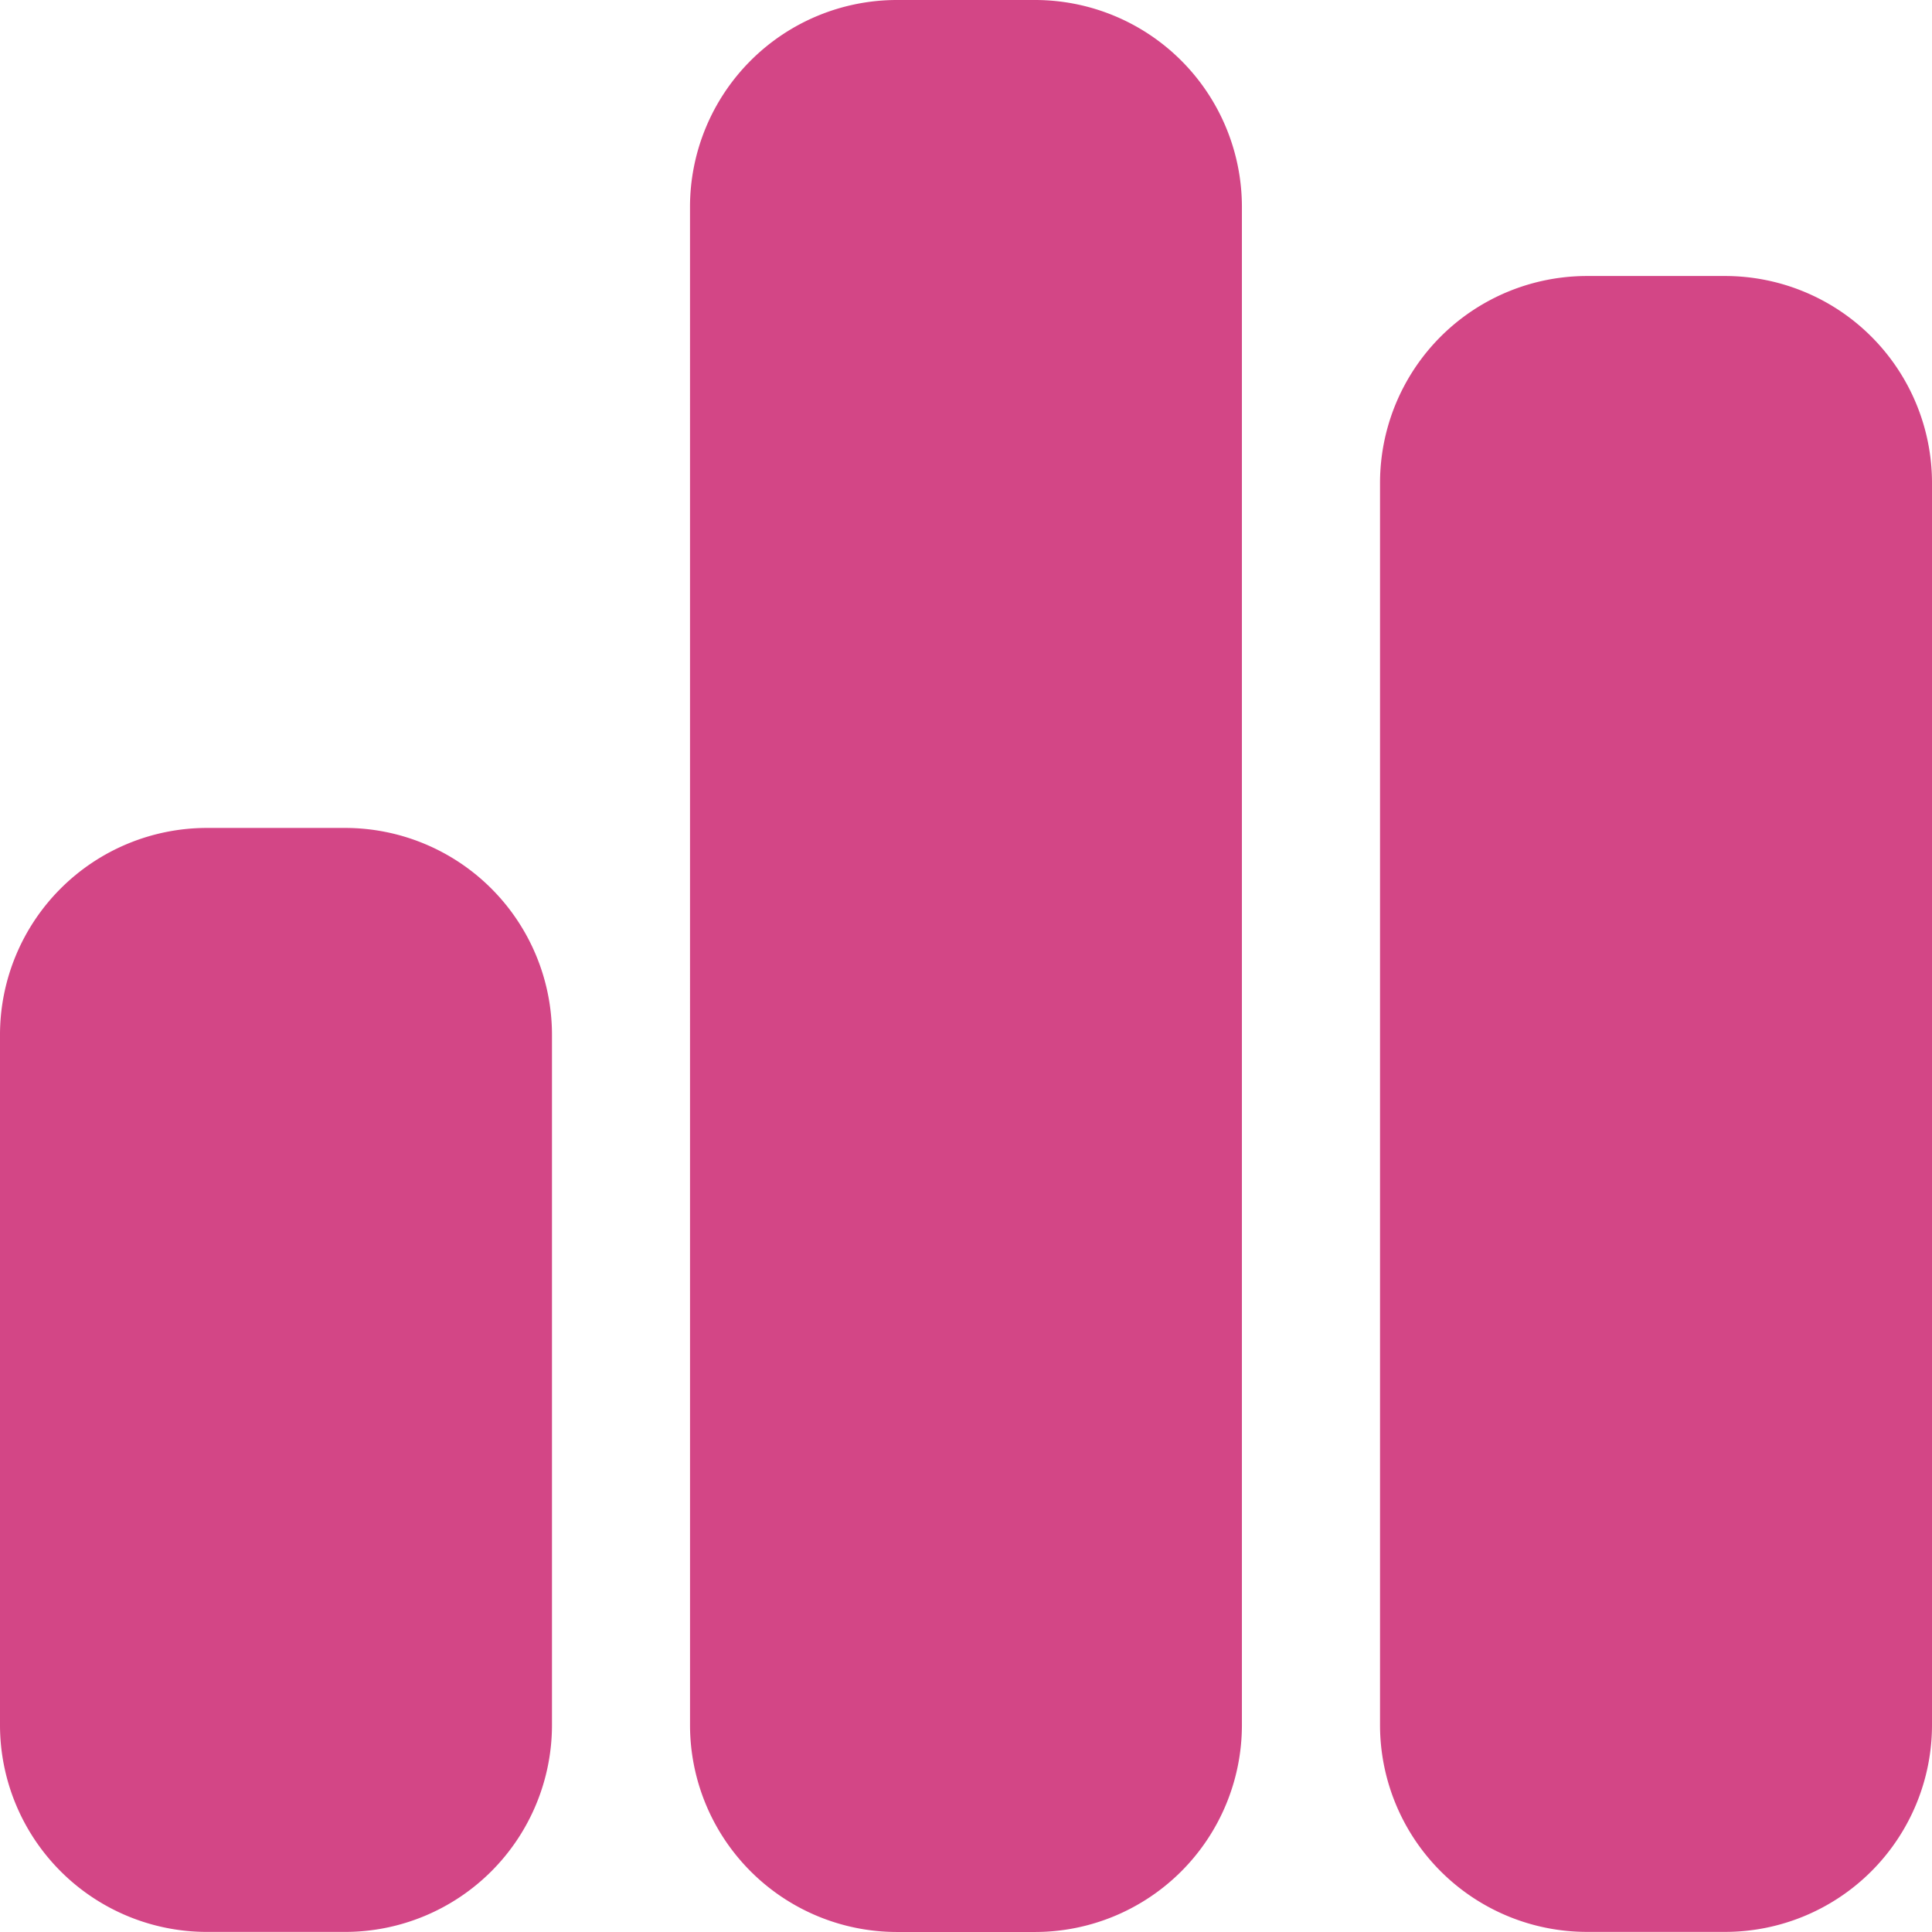
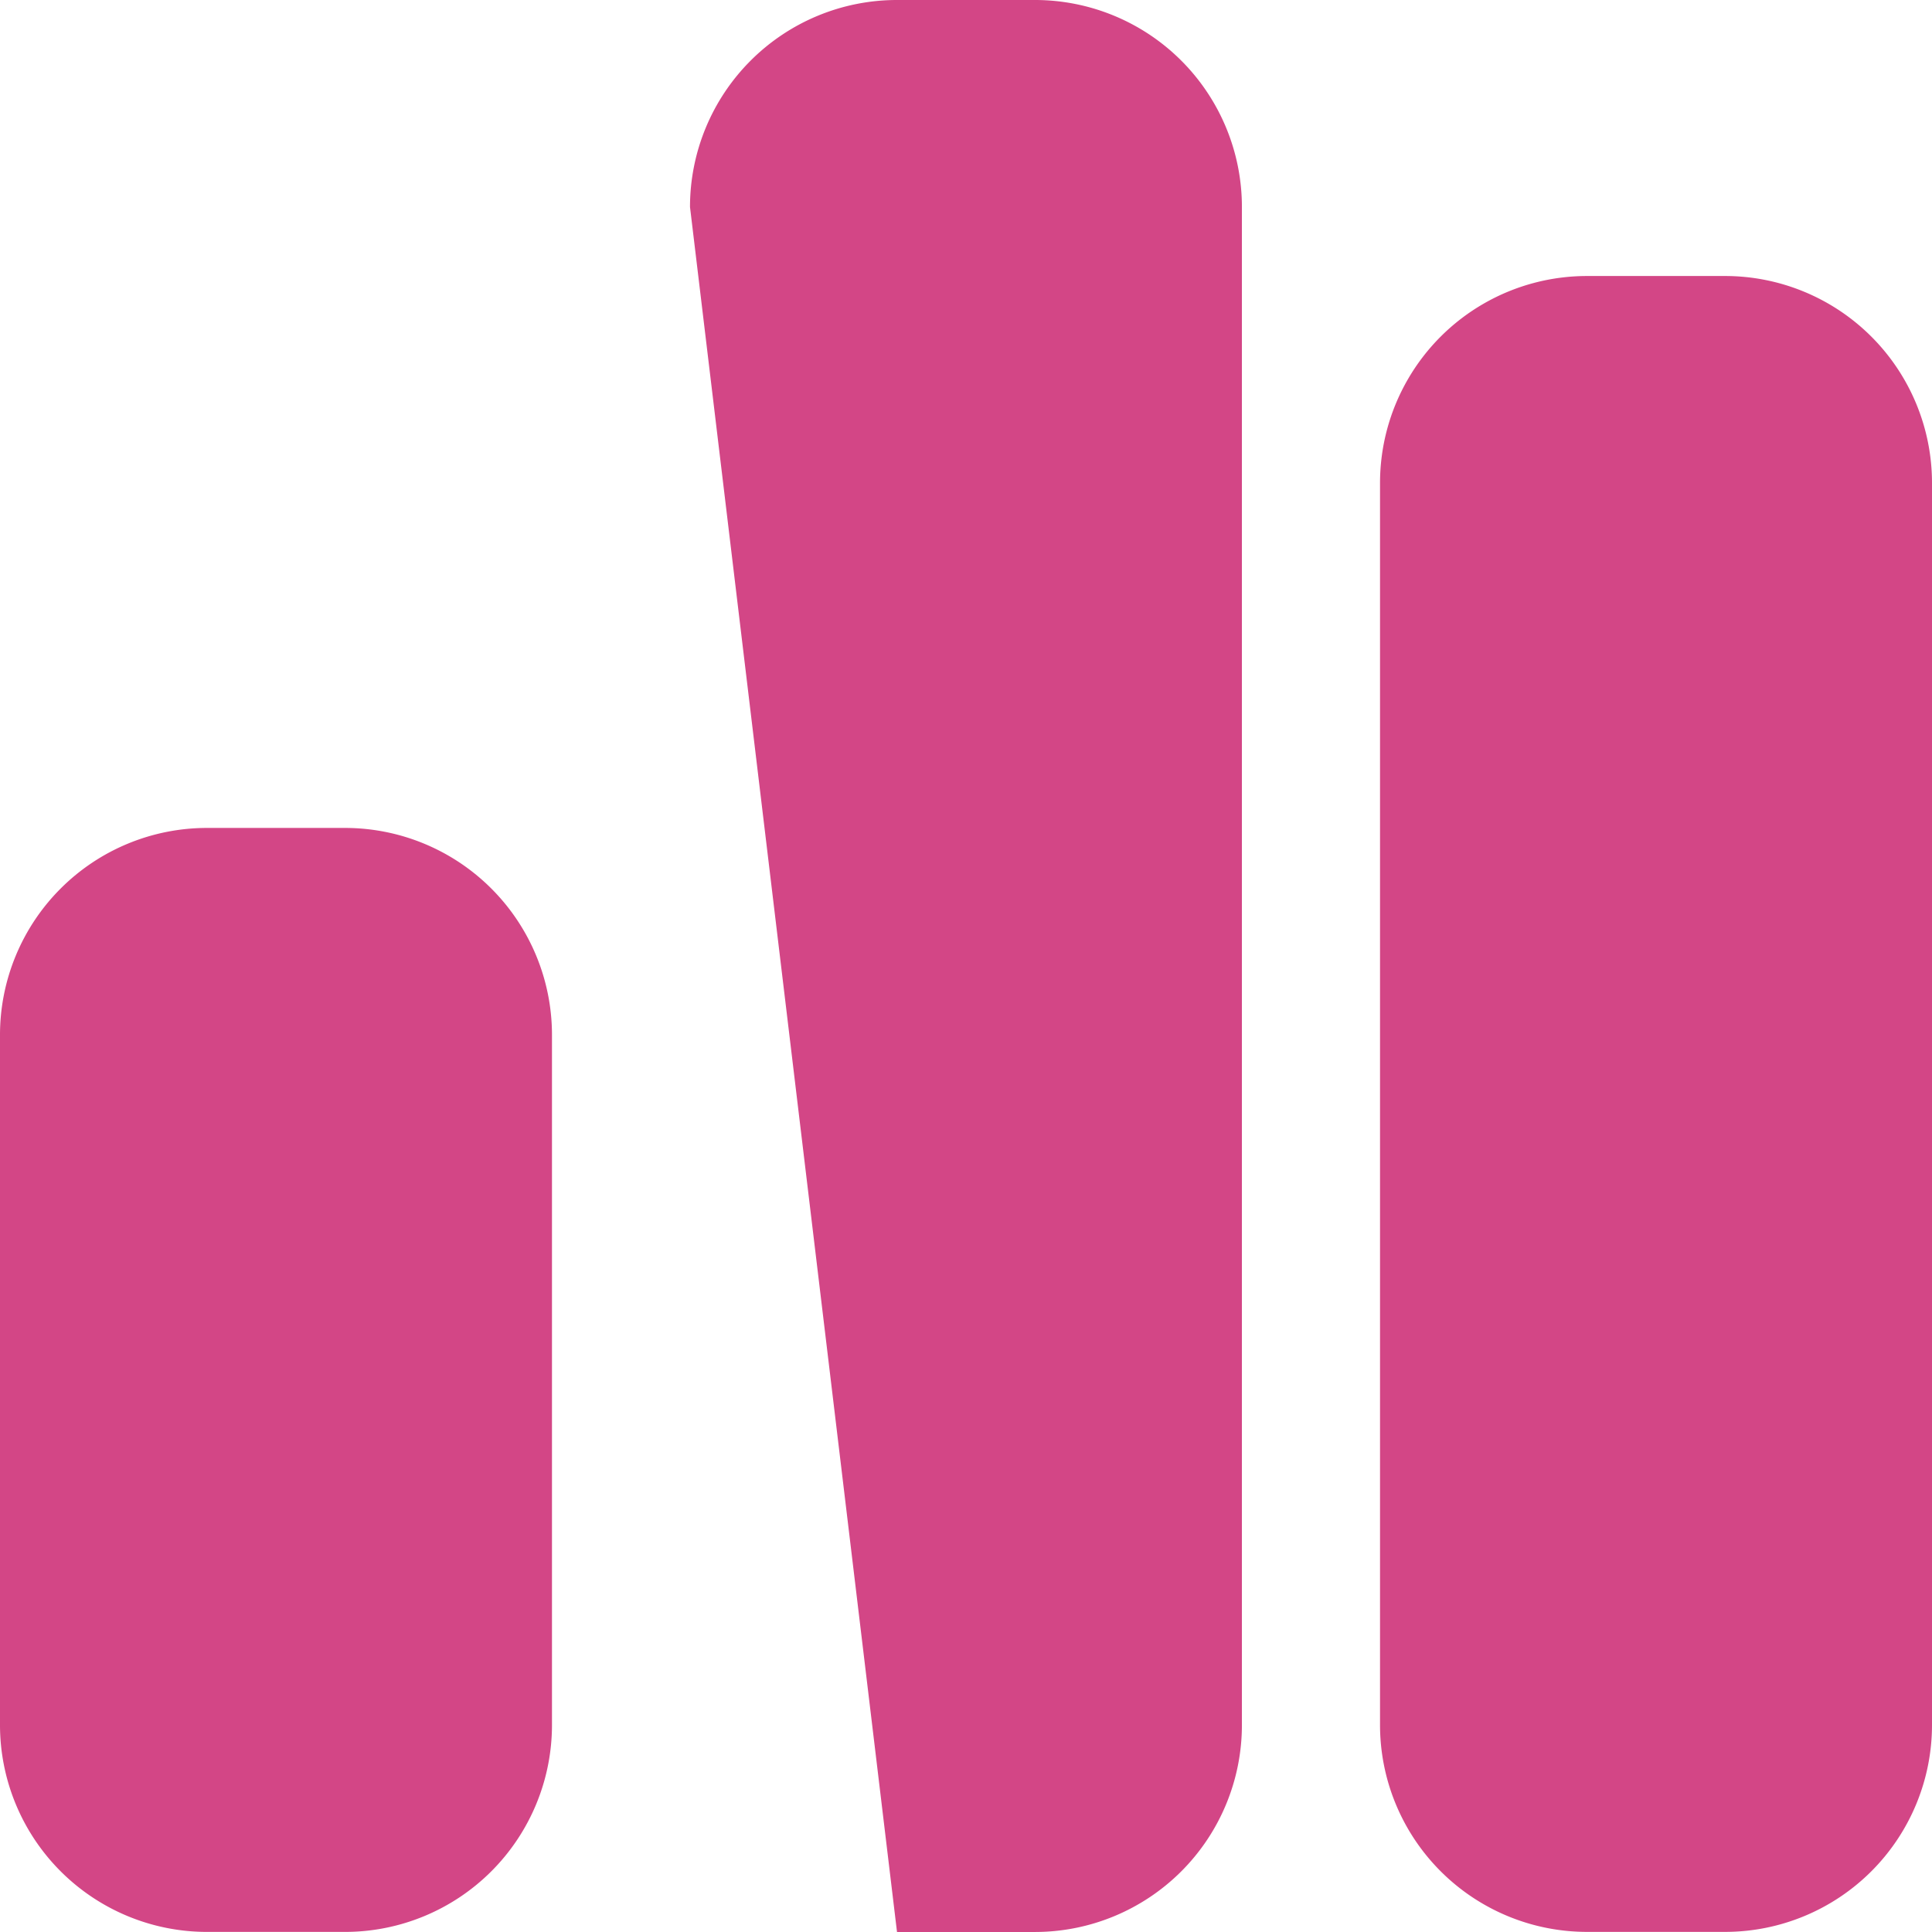
<svg xmlns="http://www.w3.org/2000/svg" width="85.873" height="85.873" viewBox="0 0 85.873 85.873">
-   <path id="chart-simple-solid" d="M30.669,41.2a9.2,9.2,0,0,1,9.2-9.2H46a9.2,9.2,0,0,1,9.2,9.2v67.472a9.2,9.2,0,0,1-9.2,9.2H39.87a9.2,9.2,0,0,1-9.2-9.2ZM0,78a9.2,9.2,0,0,1,9.2-9.2h6.134a9.2,9.2,0,0,1,9.2,9.2v30.669a9.2,9.2,0,0,1-9.2,9.2H9.2a9.2,9.2,0,0,1-9.2-9.2ZM70.539,44.268h6.134a9.2,9.2,0,0,1,9.2,9.2v55.2a9.2,9.2,0,0,1-9.2,9.2H70.539a9.2,9.2,0,0,1-9.2-9.2v-55.2A9.2,9.2,0,0,1,70.539,44.268Z" transform="translate(0 -32)" fill="#d34686" />
+   <path id="chart-simple-solid" d="M30.669,41.2a9.2,9.2,0,0,1,9.2-9.2H46a9.2,9.2,0,0,1,9.2,9.2v67.472a9.2,9.2,0,0,1-9.2,9.2H39.87ZM0,78a9.2,9.2,0,0,1,9.2-9.2h6.134a9.2,9.2,0,0,1,9.2,9.2v30.669a9.2,9.2,0,0,1-9.2,9.2H9.2a9.2,9.2,0,0,1-9.2-9.2ZM70.539,44.268h6.134a9.2,9.2,0,0,1,9.2,9.2v55.2a9.2,9.2,0,0,1-9.2,9.2H70.539a9.2,9.2,0,0,1-9.2-9.2v-55.2A9.2,9.2,0,0,1,70.539,44.268Z" transform="translate(0 -32)" fill="#d34686" />
</svg>